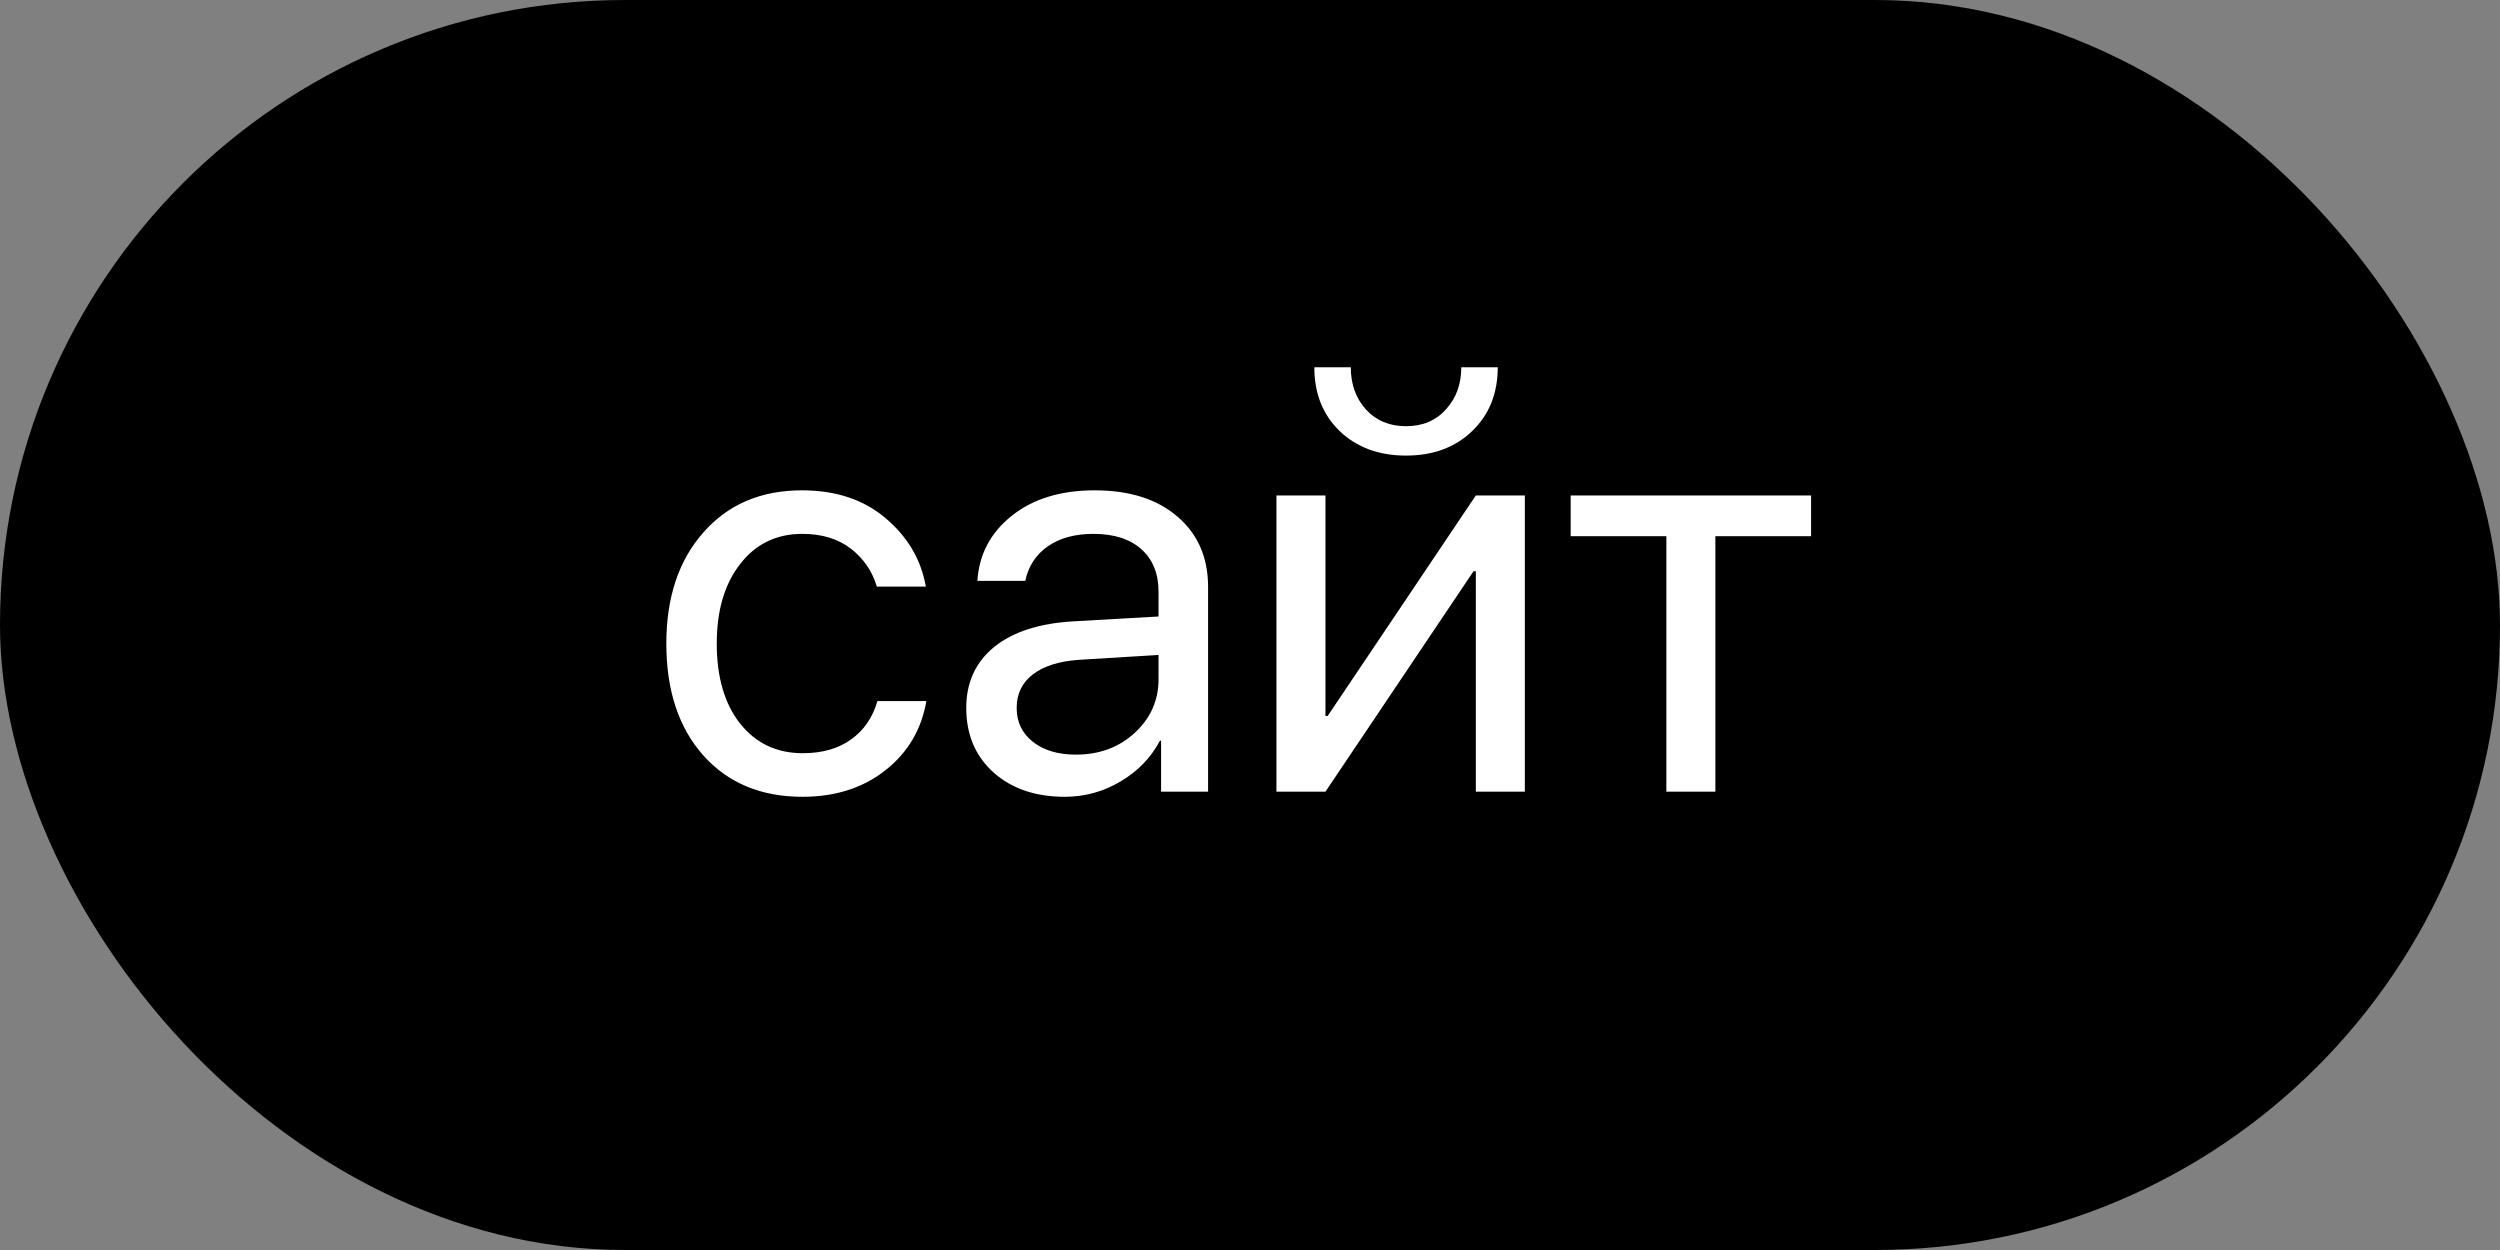
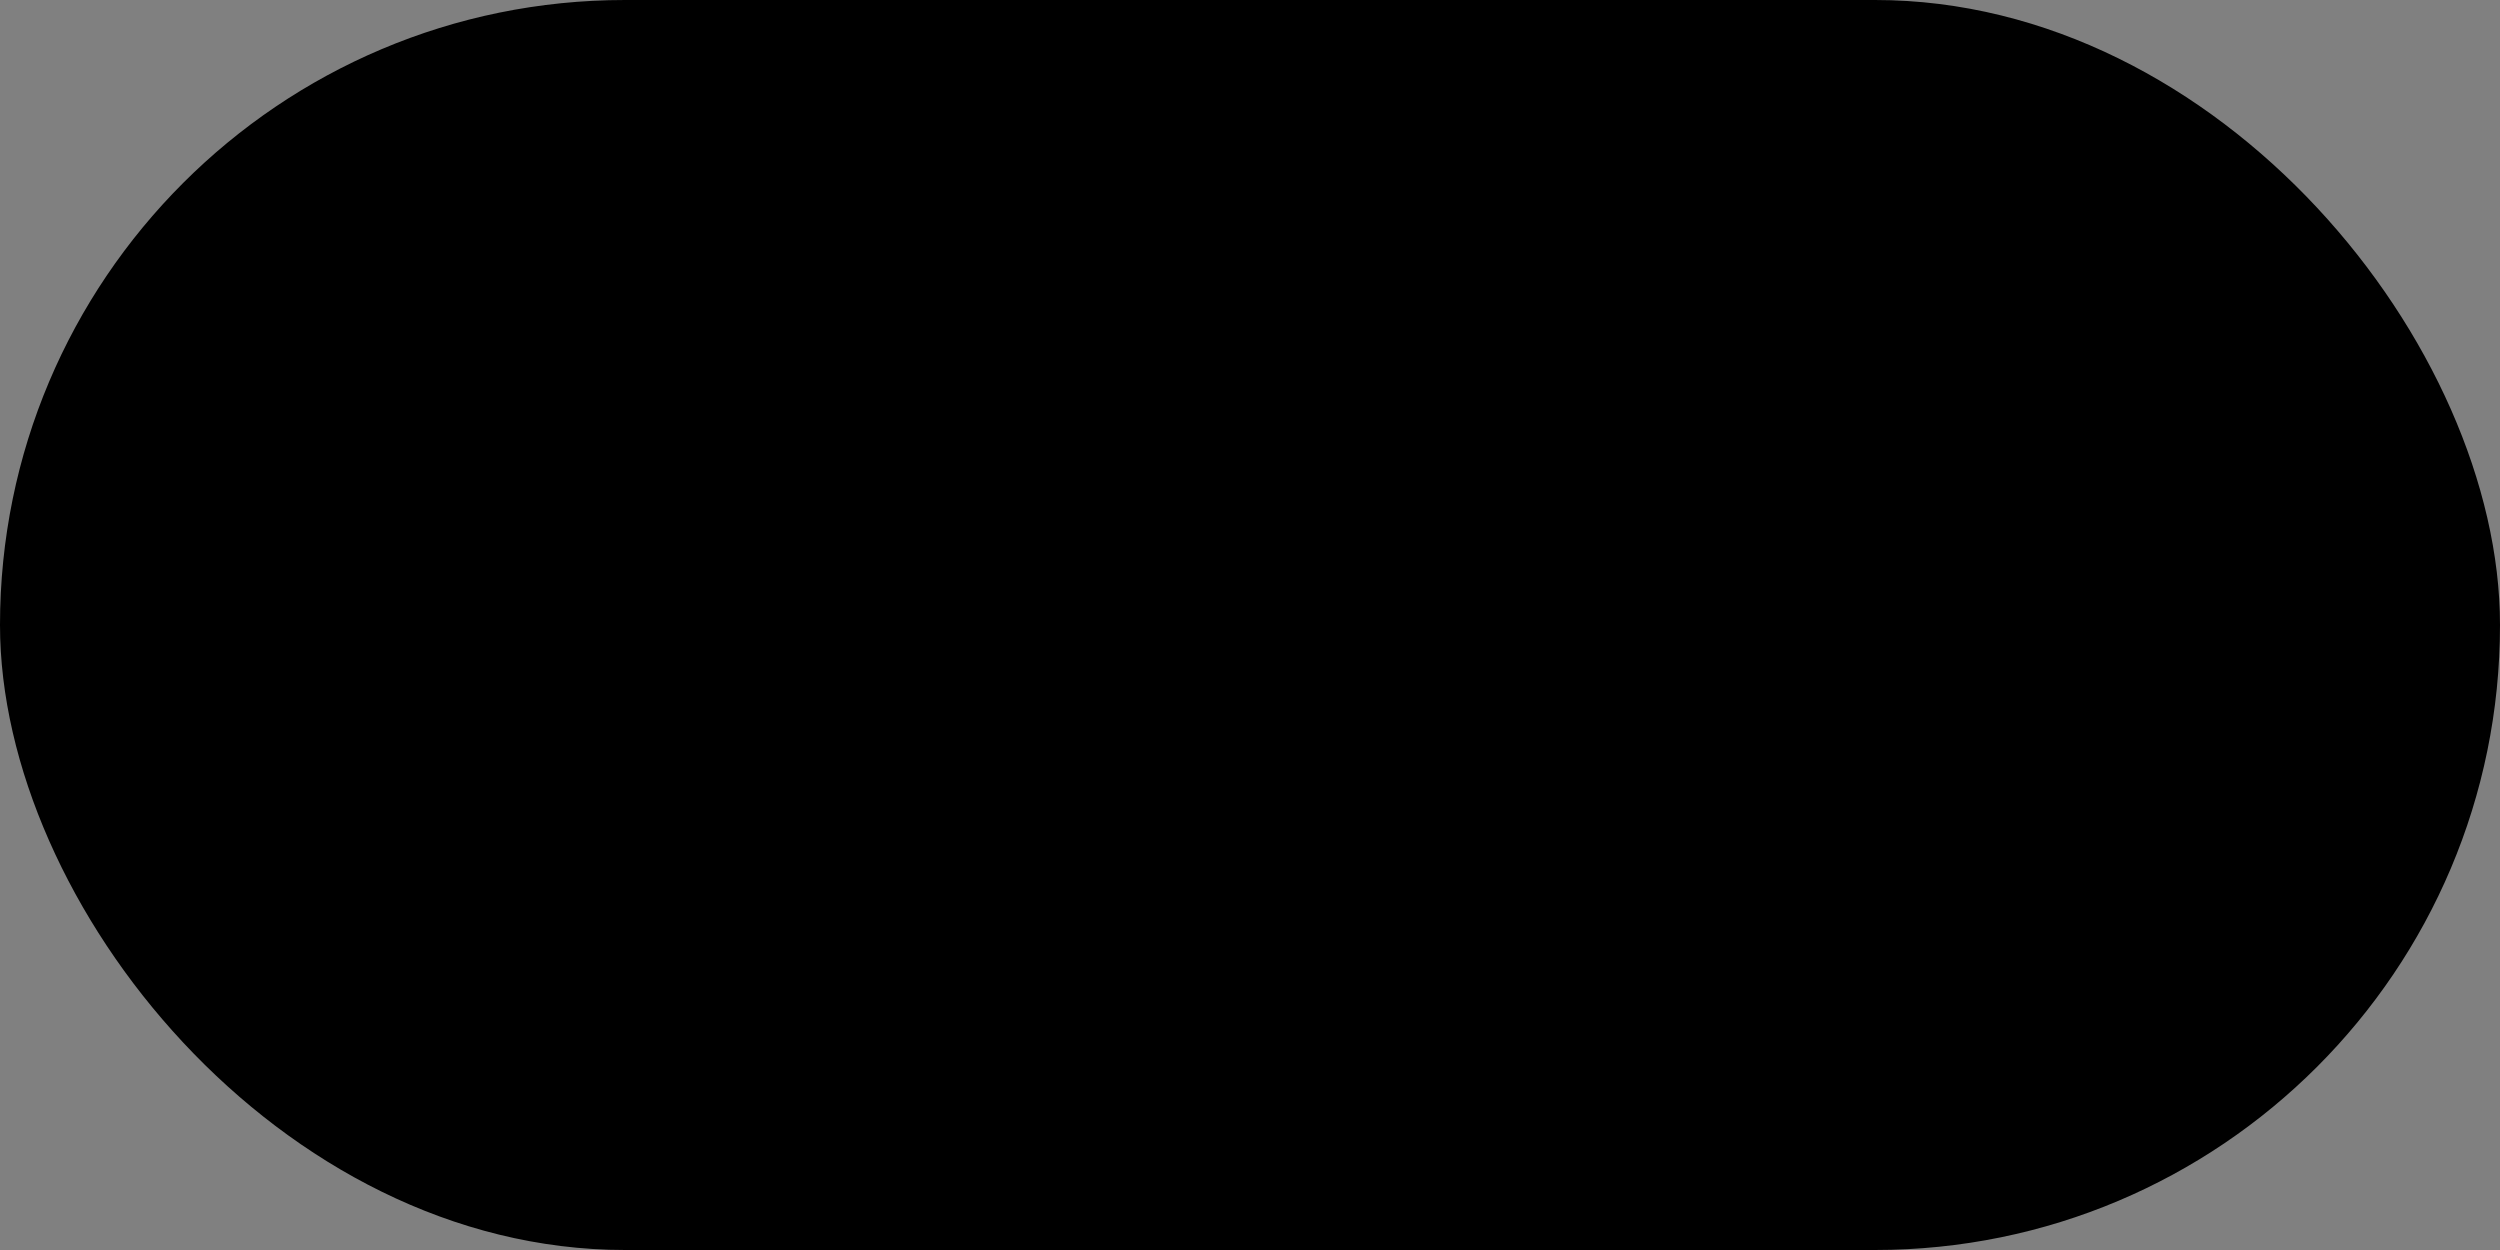
<svg xmlns="http://www.w3.org/2000/svg" width="60" height="30" viewBox="0 0 60 30" fill="none">
  <rect x="0" y="0" width="60" height="30" fill="#808080" stroke="none" />
  <rect width="60" height="30" rx="15" fill="black" />
-   <path d="M22.22 14.078H21.044C20.935 13.709 20.727 13.406 20.422 13.169C20.116 12.932 19.727 12.813 19.253 12.813C18.633 12.813 18.136 13.055 17.763 13.538C17.389 14.017 17.202 14.652 17.202 15.445C17.202 16.252 17.389 16.892 17.763 17.366C18.141 17.84 18.642 18.077 19.267 18.077C19.731 18.077 20.116 17.968 20.422 17.749C20.732 17.53 20.944 17.223 21.058 16.826H22.233C22.115 17.51 21.787 18.064 21.249 18.487C20.711 18.911 20.048 19.123 19.26 19.123C18.266 19.123 17.473 18.793 16.881 18.132C16.288 17.466 15.992 16.571 15.992 15.445C15.992 14.338 16.288 13.449 16.881 12.779C17.473 12.105 18.262 11.768 19.246 11.768C20.062 11.768 20.732 11.991 21.256 12.438C21.785 12.884 22.106 13.431 22.22 14.078ZM25.822 18.111C26.383 18.111 26.852 17.938 27.23 17.592C27.613 17.241 27.805 16.81 27.805 16.3V15.719L25.904 15.835C25.426 15.867 25.054 15.983 24.79 16.184C24.53 16.384 24.4 16.653 24.4 16.99C24.4 17.328 24.53 17.599 24.79 17.804C25.05 18.009 25.394 18.111 25.822 18.111ZM25.556 19.123C24.849 19.123 24.277 18.927 23.84 18.535C23.407 18.143 23.19 17.628 23.19 16.99C23.19 16.38 23.414 15.892 23.86 15.527C24.311 15.163 24.947 14.958 25.768 14.912L27.805 14.796V14.201C27.805 13.768 27.668 13.429 27.395 13.183C27.121 12.937 26.738 12.813 26.246 12.813C25.795 12.813 25.428 12.914 25.145 13.114C24.863 13.31 24.683 13.586 24.605 13.941H23.457C23.498 13.308 23.771 12.788 24.277 12.383C24.788 11.973 25.453 11.768 26.273 11.768C27.107 11.768 27.768 11.977 28.256 12.396C28.748 12.816 28.994 13.379 28.994 14.085V19H27.866V17.776H27.839C27.625 18.182 27.31 18.508 26.895 18.754C26.481 19 26.034 19.123 25.556 19.123ZM31.811 19H30.635V11.891H31.811V17.182H31.865L35.42 11.891H36.596V19H35.42V13.709H35.365L31.811 19ZM31.544 8.814H32.419C32.419 9.22 32.54 9.557 32.781 9.826C33.027 10.095 33.349 10.229 33.745 10.229C34.142 10.229 34.461 10.095 34.702 9.826C34.948 9.557 35.071 9.22 35.071 8.814H35.946C35.946 9.443 35.741 9.954 35.331 10.346C34.925 10.738 34.397 10.934 33.745 10.934C33.093 10.934 32.562 10.738 32.152 10.346C31.747 9.954 31.544 9.443 31.544 8.814ZM43.466 11.891V12.868H41.169V19H39.993V12.868H37.696V11.891H43.466Z" fill="white" />
</svg>